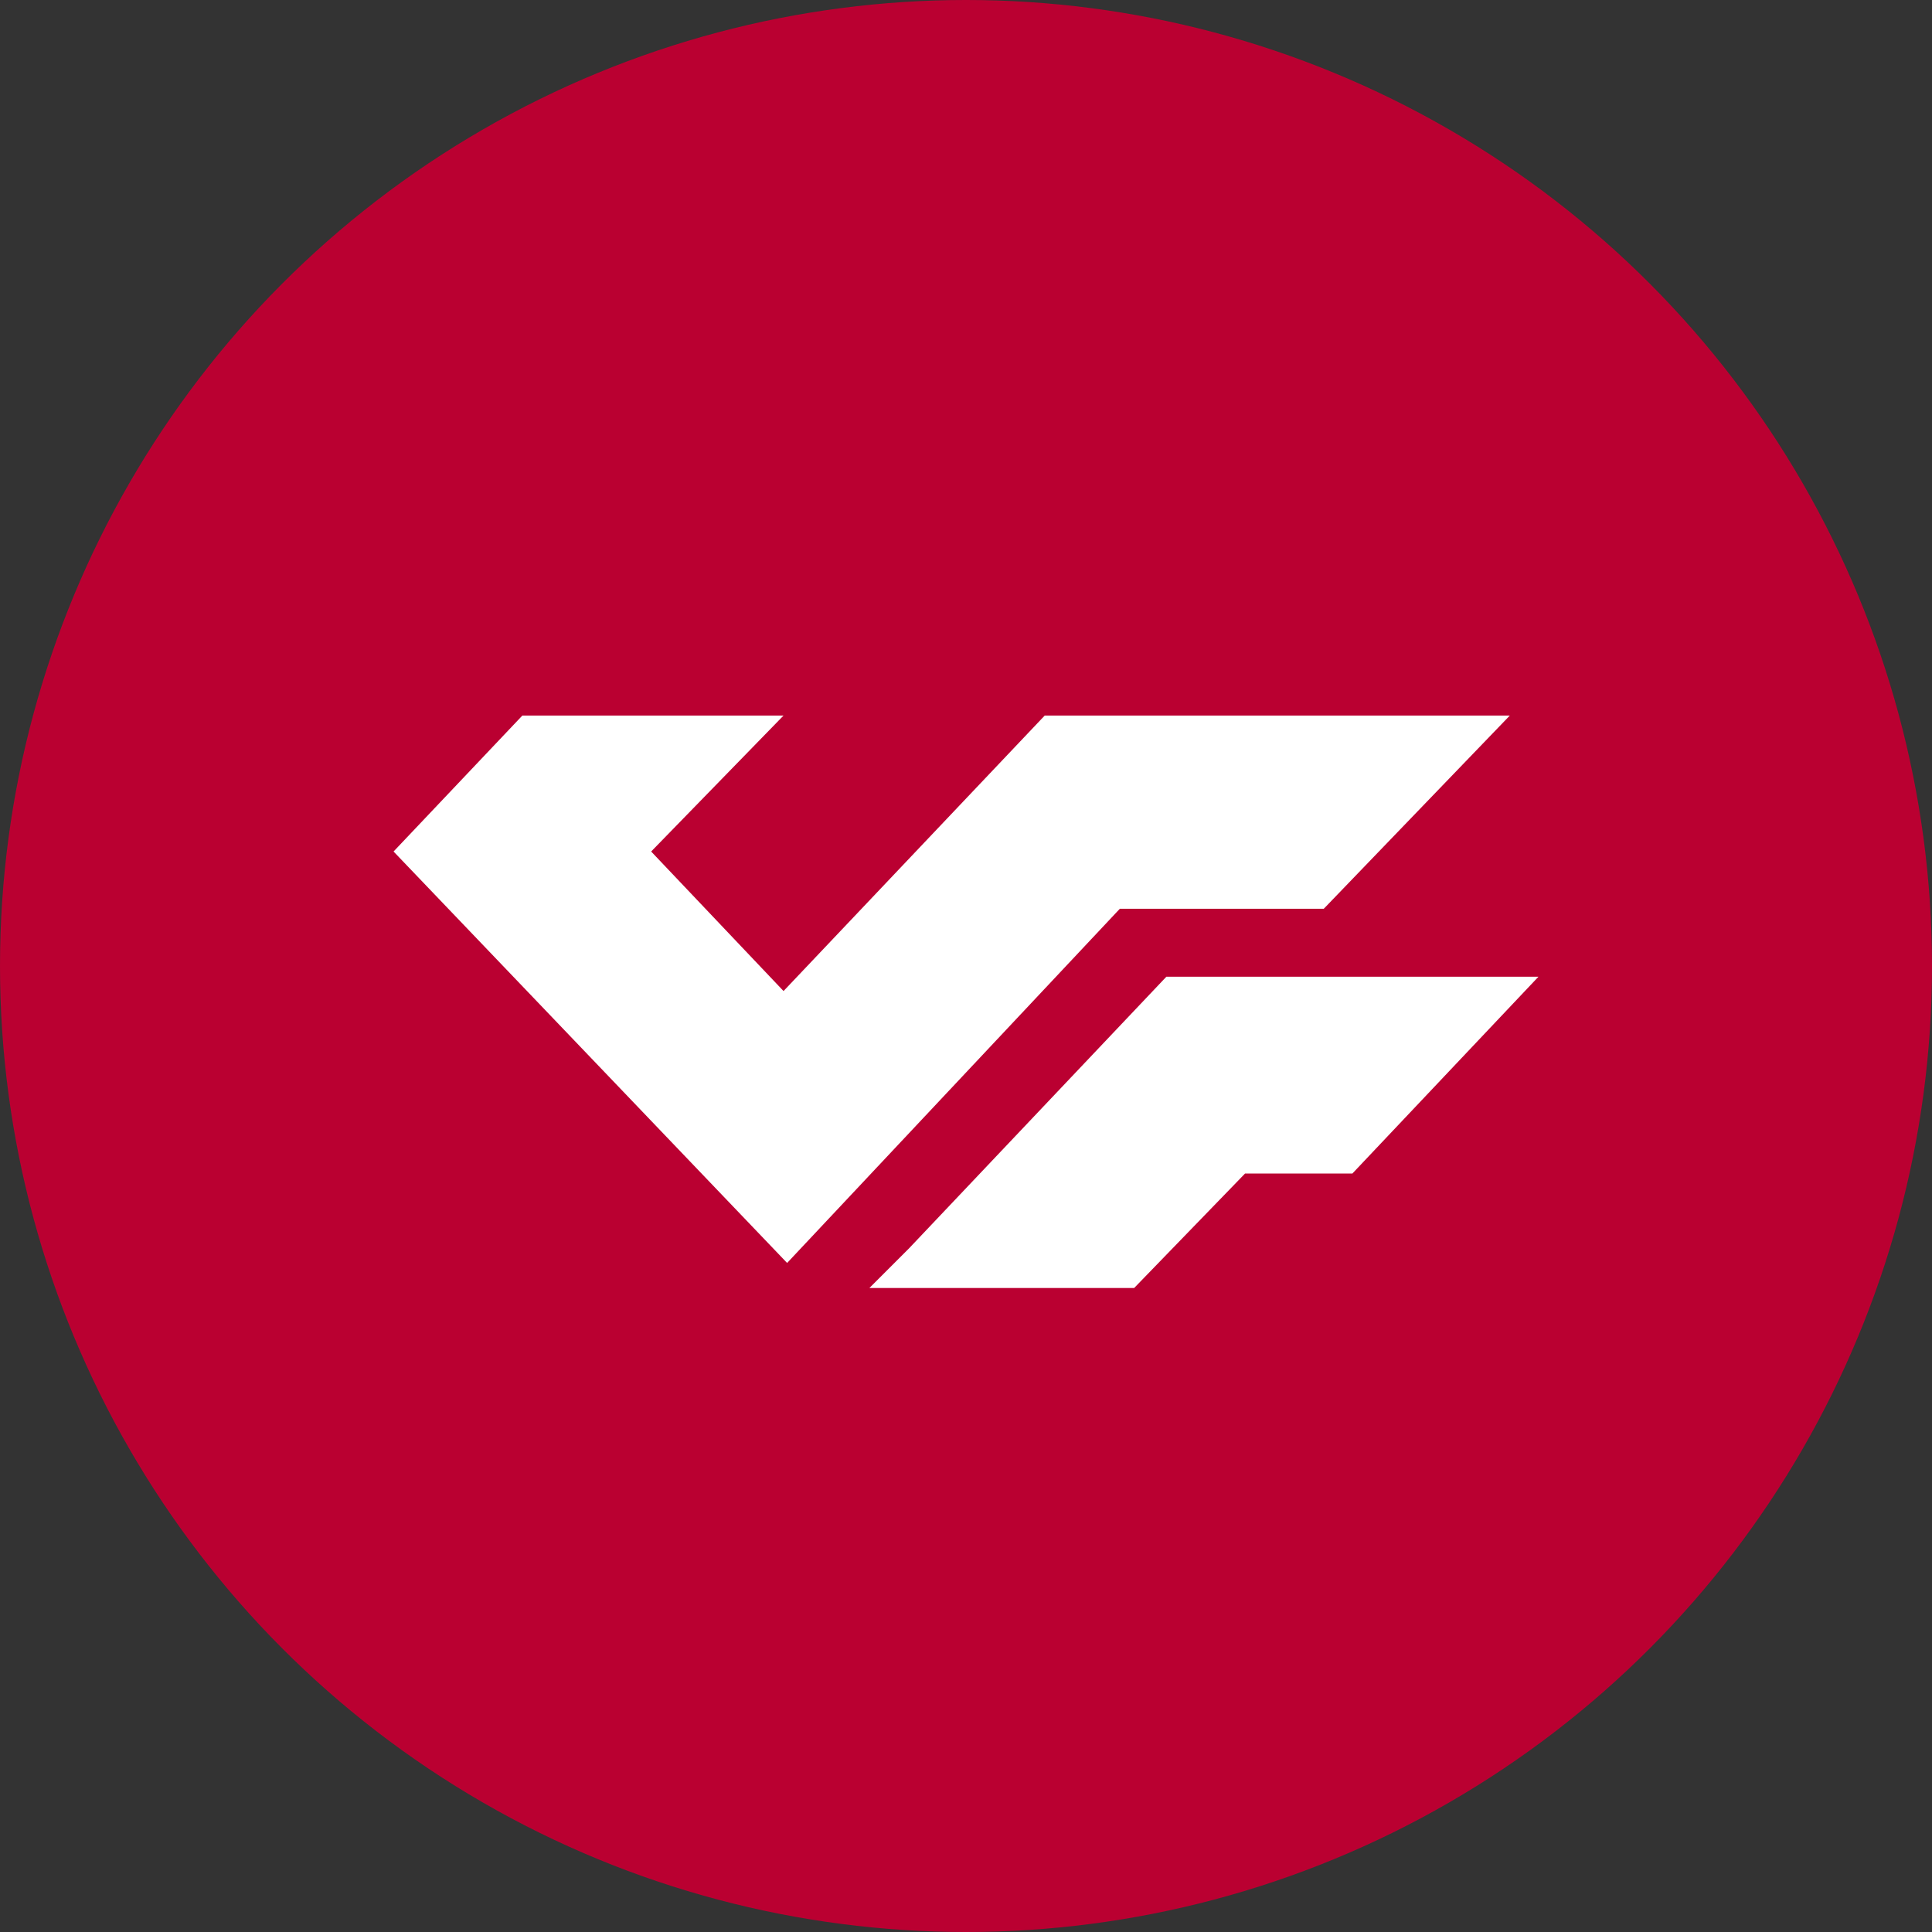
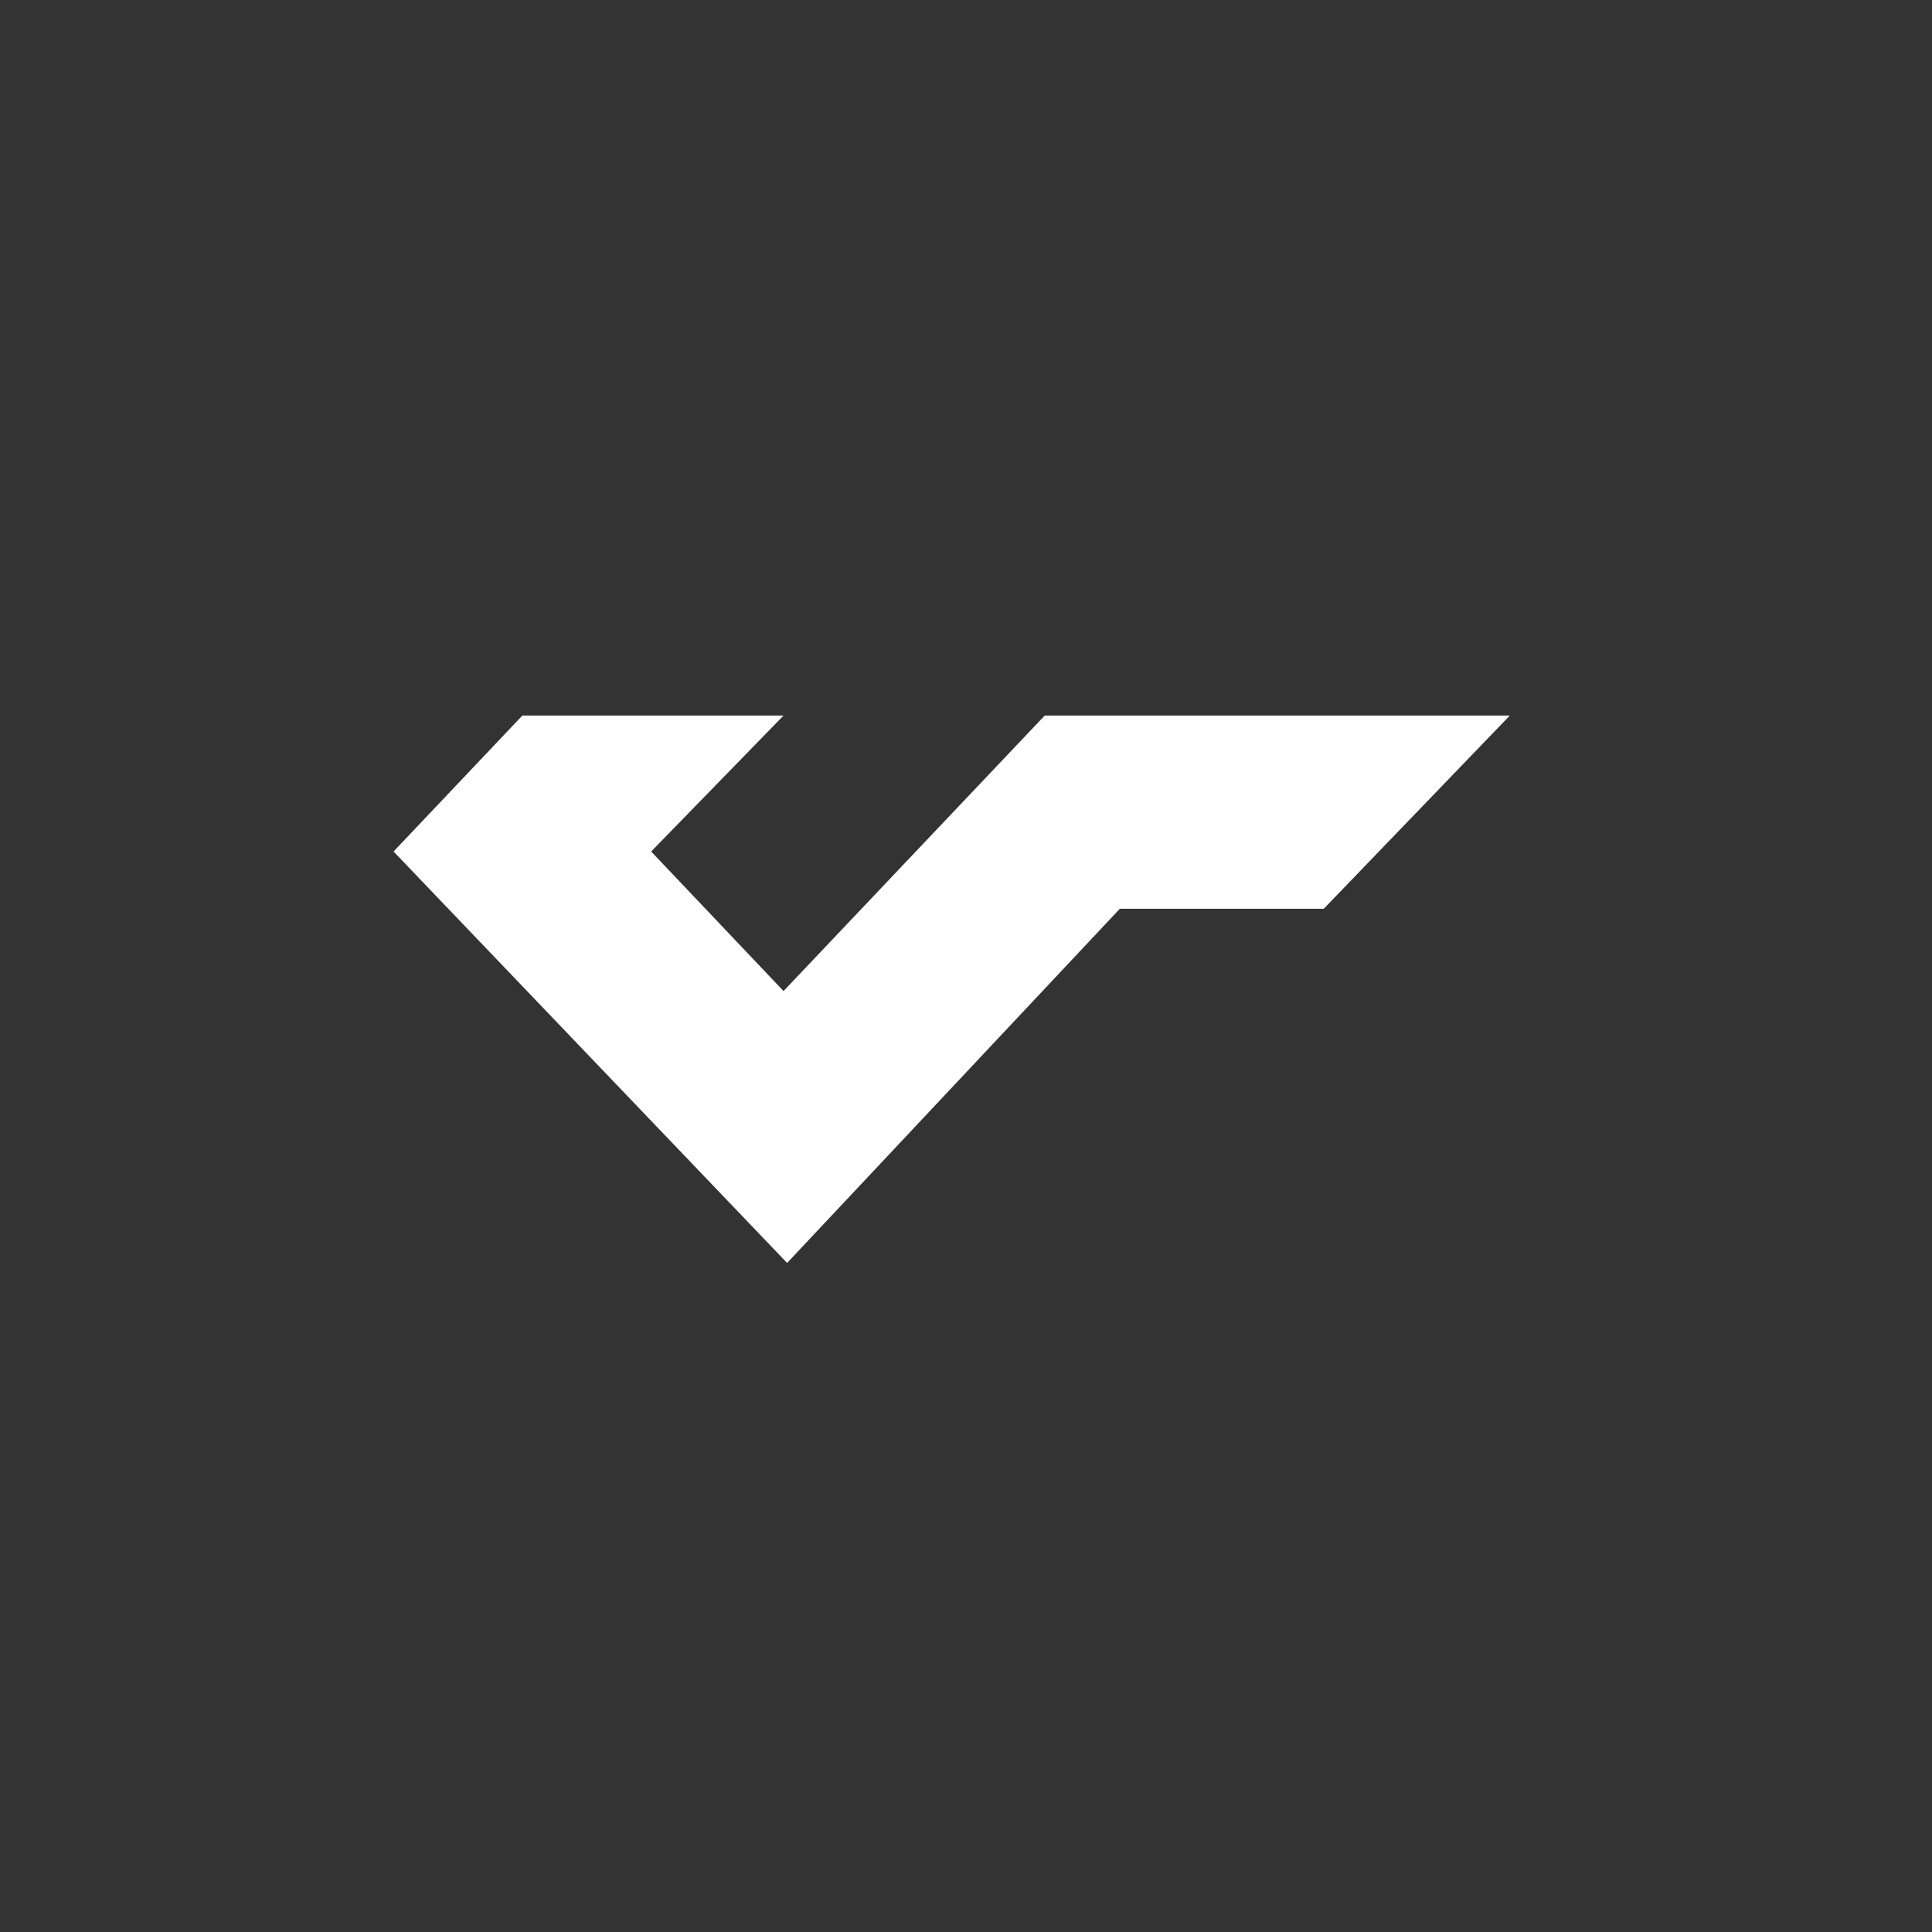
<svg xmlns="http://www.w3.org/2000/svg" version="1.1" id="Слой_1" x="0px" y="0px" width="54px" height="54px" viewBox="0 0 54 54" style="enable-background:new 0 0 54 54;" xml:space="preserve">
  <rect x="0" y="0" width="54" height="54" fill="#333333" stroke="none" />
  <style type="text/css">
	.st0{fill:#BA0031;}
	.st1{fill-rule:evenodd;clip-rule:evenodd;fill:#FFFFFF;}
</style>
-   <circle class="st0" cx="27" cy="27" r="27" />
  <g>
    <polygon class="st1" points="29.2,20 21.9,27.7 18.2,23.8 21.9,20 14.7,20 14.6,20 11,23.8 22,35.3 31.3,25.4 37,25.4 42.2,20  " />
-     <polygon class="st1" points="24.3,36 25.4,34.9 32.6,27.3 43,27.3 37.8,32.8 34.8,32.8 31.7,36  " />
  </g>
</svg>